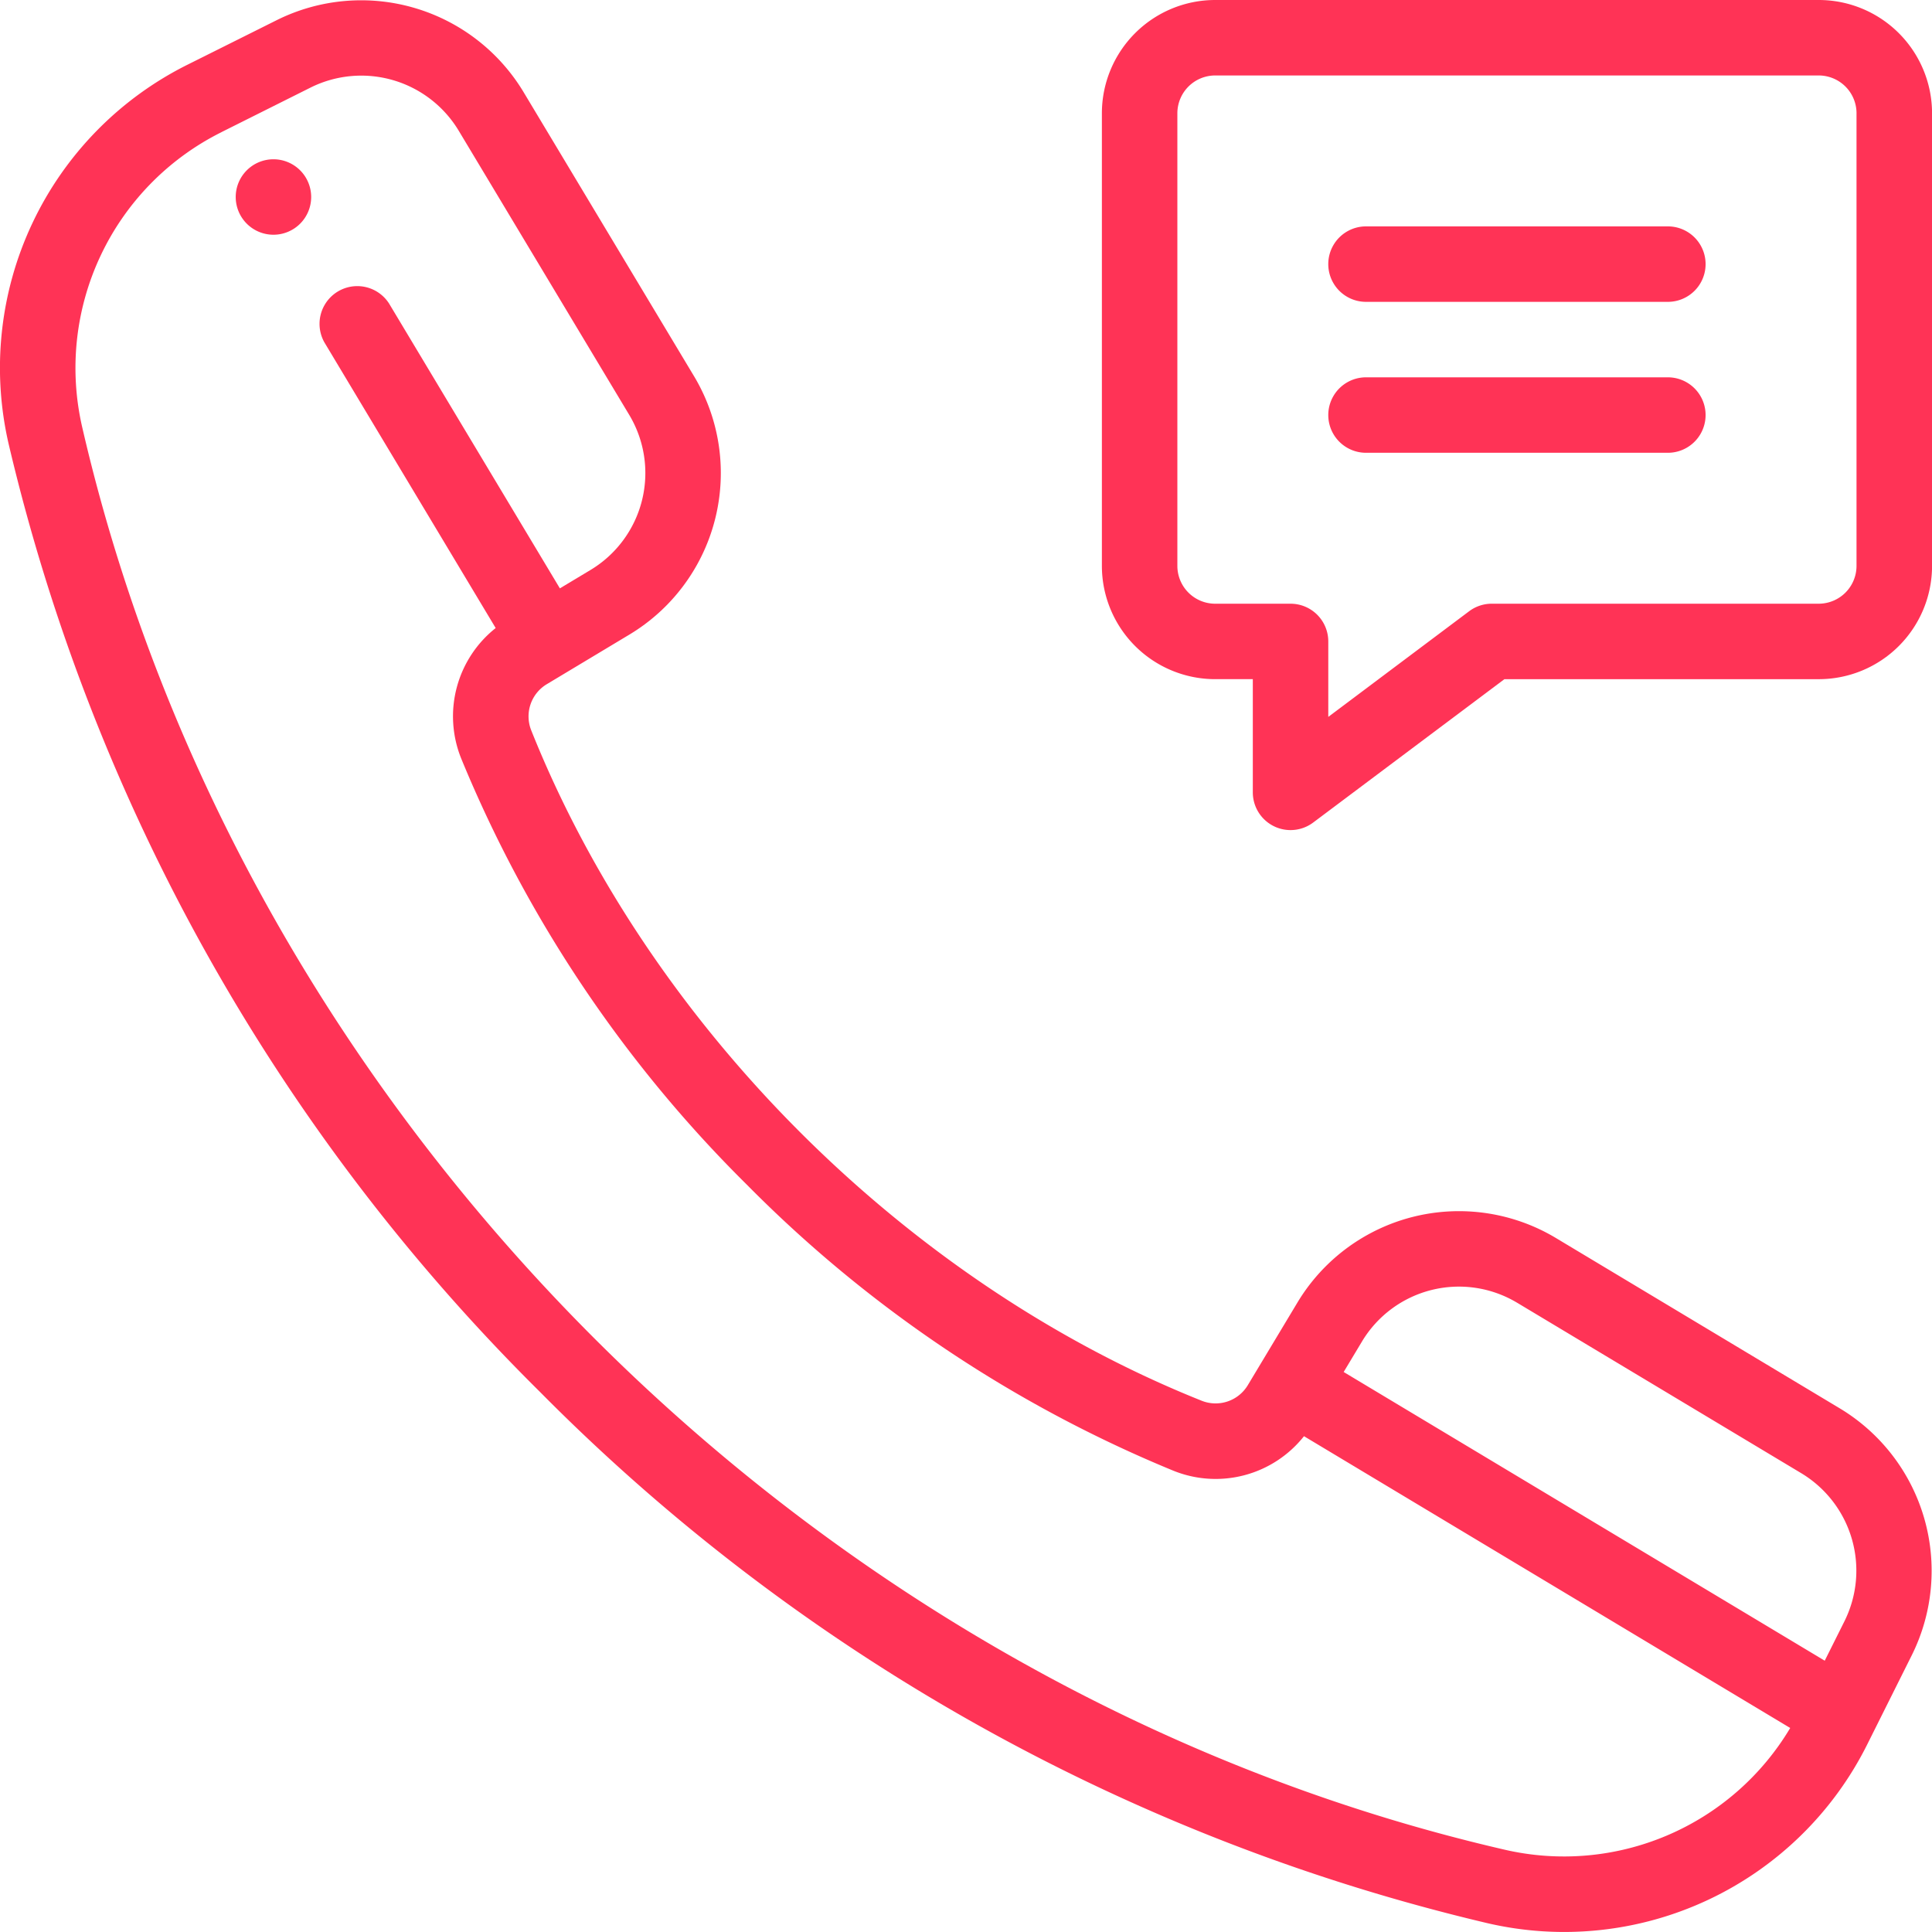
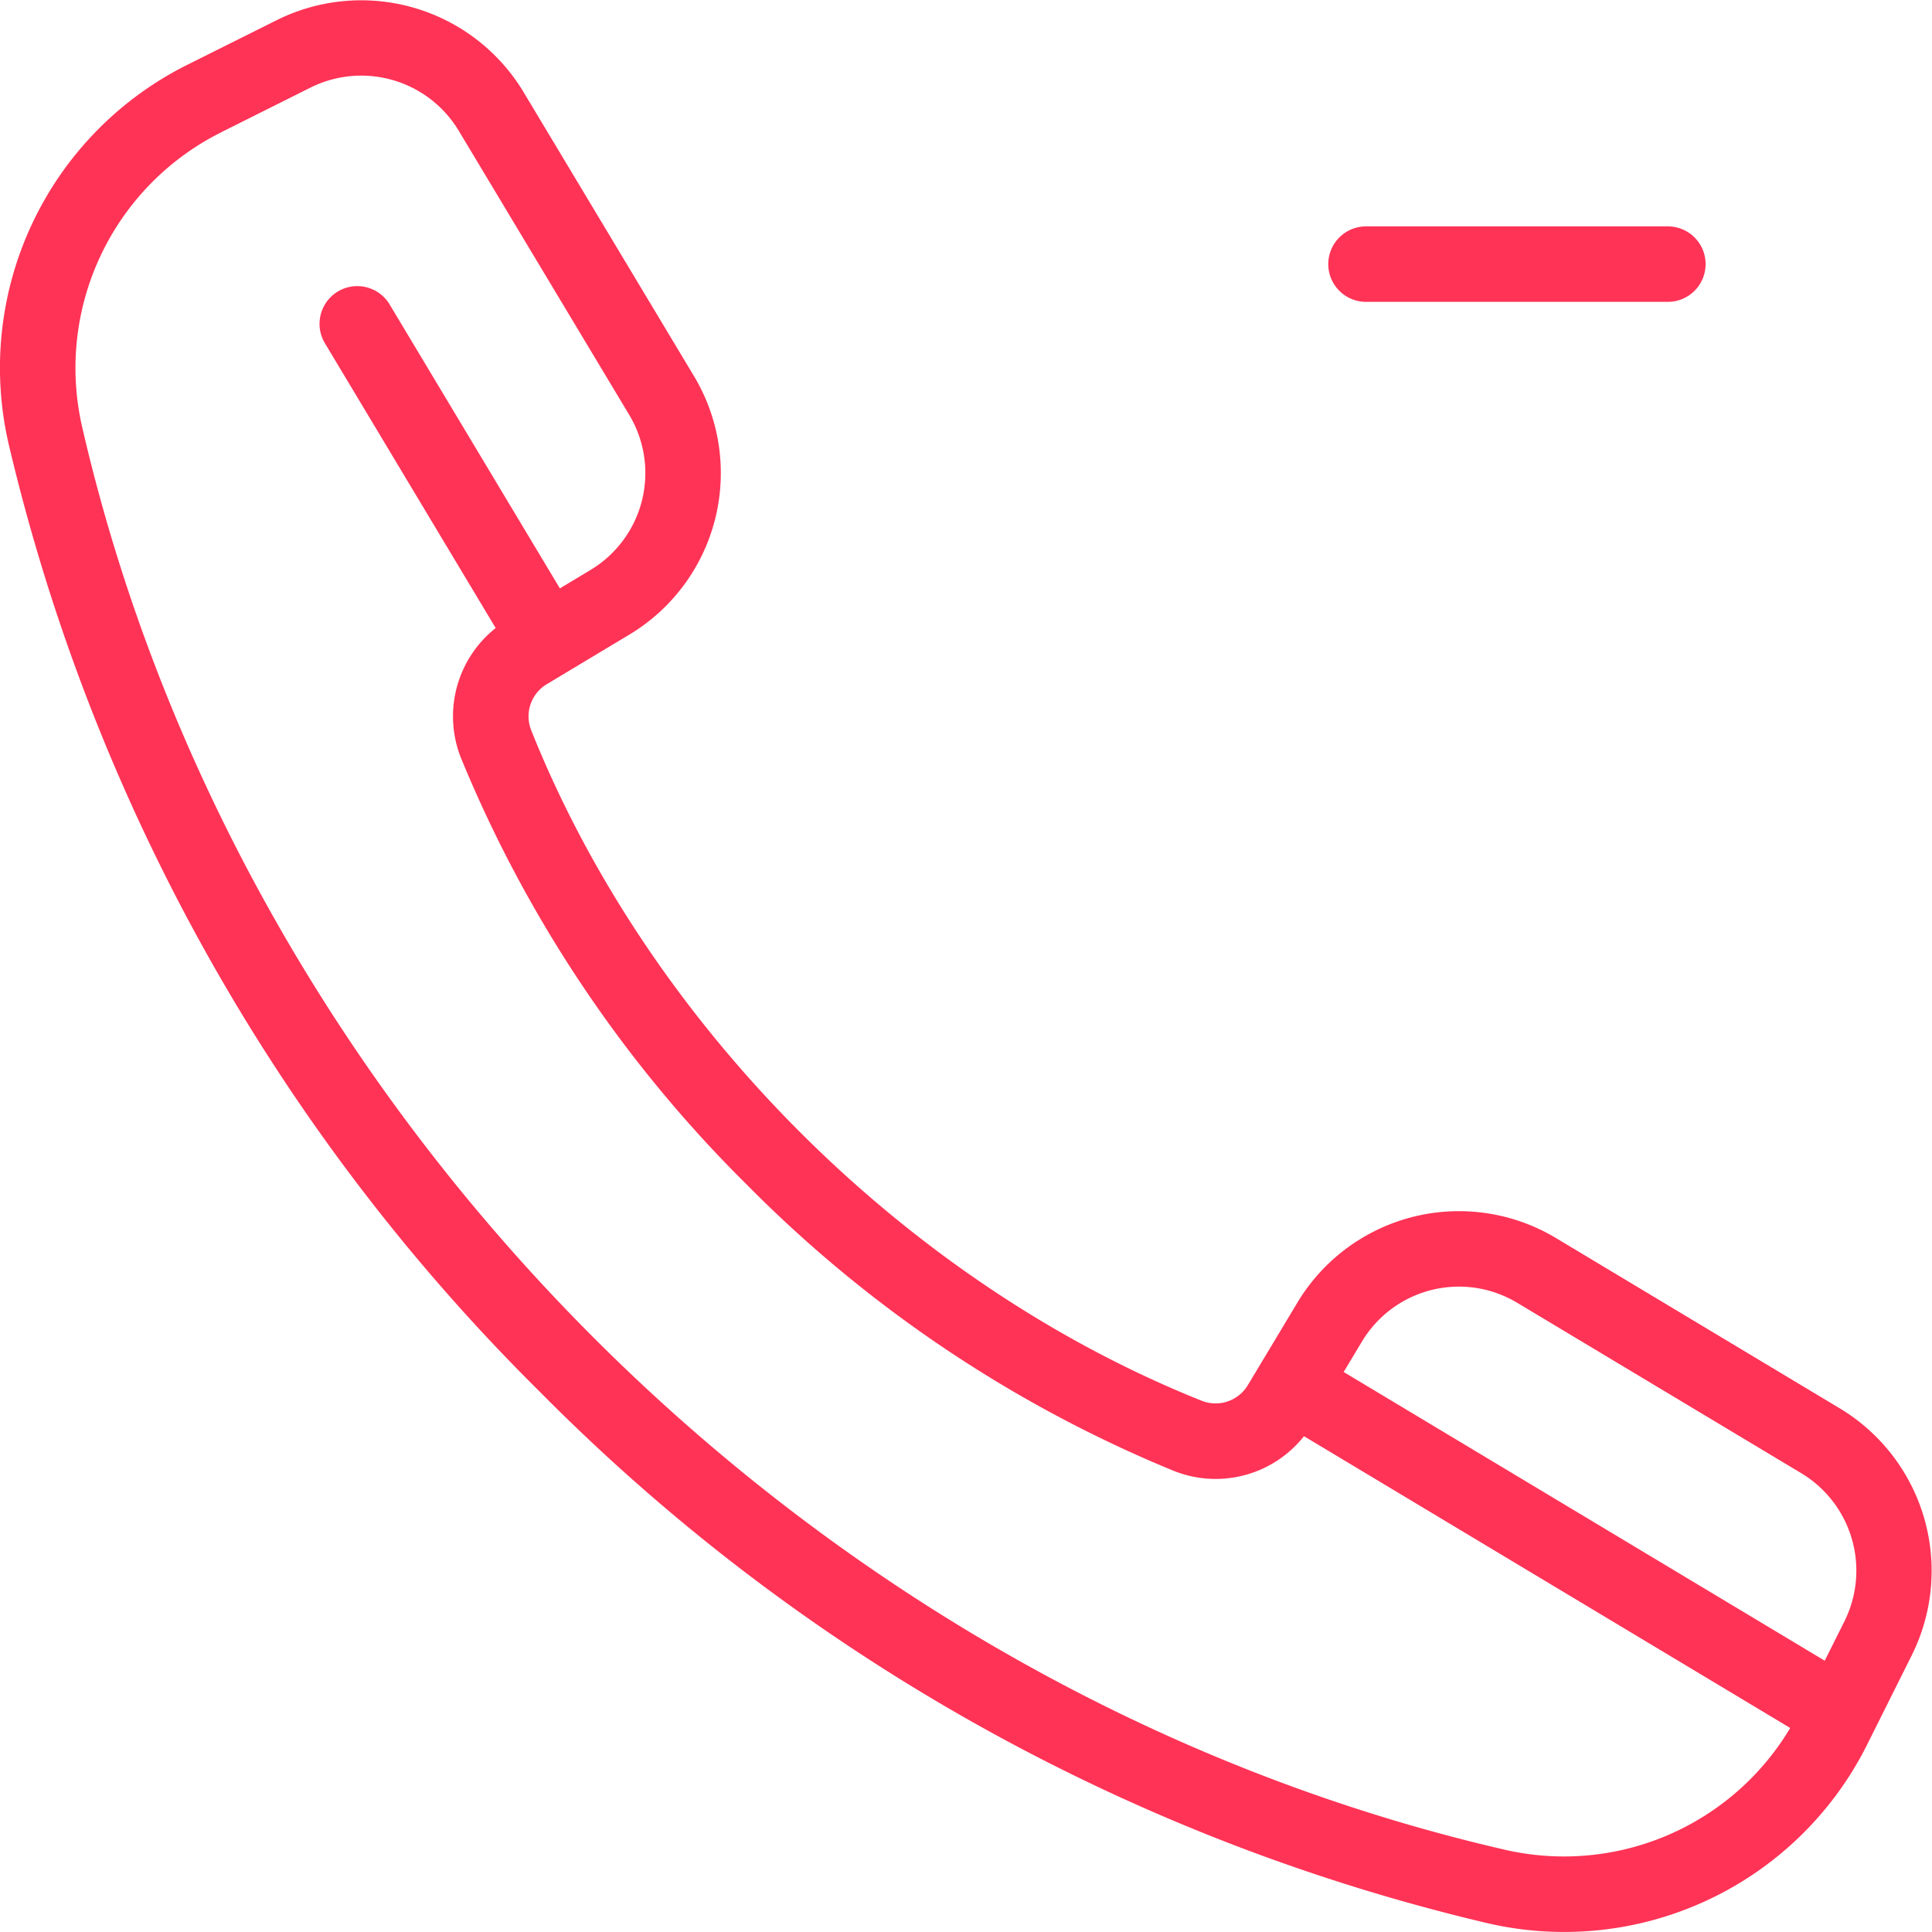
<svg xmlns="http://www.w3.org/2000/svg" width="142.974" height="142.972" viewBox="0 0 142.974 142.972">
  <g id="icono-telefonica-normal" transform="translate(0 0)">
-     <path id="Path_3227" data-name="Path 3227" d="M65.257,47.8a2.792,2.792,0,1,0-2.792-2.791A2.793,2.793,0,0,0,65.257,47.8Zm0,0" transform="translate(-45.021 -30.429)" fill="#ff3356" />
-     <path id="Path_3228" data-name="Path 3228" d="M292.012,8.377V41.884a8.386,8.386,0,0,0,8.377,8.376h2.792v8.377a2.792,2.792,0,0,0,4.467,2.234L321.8,50.261h23.27a8.386,8.386,0,0,0,8.377-8.376V8.377A8.386,8.386,0,0,0,345.065,0H300.389a8.386,8.386,0,0,0-8.377,8.377Zm55.845,0V41.884a2.8,2.8,0,0,1-2.792,2.792h-24.2a2.787,2.787,0,0,0-1.675.558l-10.424,7.818V47.469a2.792,2.792,0,0,0-2.792-2.792h-5.584a2.8,2.8,0,0,1-2.792-2.792V8.377a2.8,2.8,0,0,1,2.792-2.792h44.676a2.8,2.8,0,0,1,2.792,2.792Zm0,0" transform="translate(-210.469 0)" fill="#ff3356" />
    <path id="Path_3229" data-name="Path 3229" d="M39.96,103.051a145.666,145.666,0,0,0,70.1,39.309,25.066,25.066,0,0,0,28.13-13.248l3.3-6.608a14.027,14.027,0,0,0-5.306-18.217L115.148,91.664A13.947,13.947,0,0,0,96,96.452l-3.656,6.088a2.78,2.78,0,0,1-3.432,1.156C67.055,94.956,48.053,75.954,39.314,54.1a2.778,2.778,0,0,1,1.156-3.431l6.087-3.655a13.946,13.946,0,0,0,4.789-19.152L38.722,6.823A14.024,14.024,0,0,0,20.507,1.518l-6.61,3.3A25.064,25.064,0,0,0,.649,32.951a145.656,145.656,0,0,0,39.311,70.1Zm72.313-6.6,21.043,12.624a8.414,8.414,0,0,1,3.183,10.931l-1.466,2.933-35.6-21.365,1.351-2.25a8.367,8.367,0,0,1,11.489-2.872ZM16.394,9.816,23,6.512A8.415,8.415,0,0,1,33.934,9.7L46.559,30.739a8.368,8.368,0,0,1-2.875,11.49L41.43,43.583,28.787,22.5A2.793,2.793,0,0,0,24,25.374L36.679,46.519a8.336,8.336,0,0,0-2.55,9.659,95.347,95.347,0,0,0,21.153,31.55A95.35,95.35,0,0,0,86.833,108.88a8.337,8.337,0,0,0,9.663-2.555l35.982,21.593a19.491,19.491,0,0,1-21.161,9C60.179,125.117,17.892,82.831,6.091,31.7a19.494,19.494,0,0,1,10.3-21.879Zm0,0" transform="translate(0.003 -0.042)" fill="#ff3356" />
    <path id="Path_3230" data-name="Path 3230" d="M354.8,65.581h22.338a2.792,2.792,0,1,0,0-5.585H354.8a2.792,2.792,0,1,0,0,5.585Zm0,0" transform="translate(-253.711 -43.243)" fill="#ff3356" />
-     <path id="Path_3231" data-name="Path 3231" d="M354.8,105.58h22.338a2.792,2.792,0,1,0,0-5.584H354.8a2.792,2.792,0,1,0,0,5.584Zm0,0" transform="translate(-253.711 -72.073)" fill="#ff3356" />
  </g>
</svg>